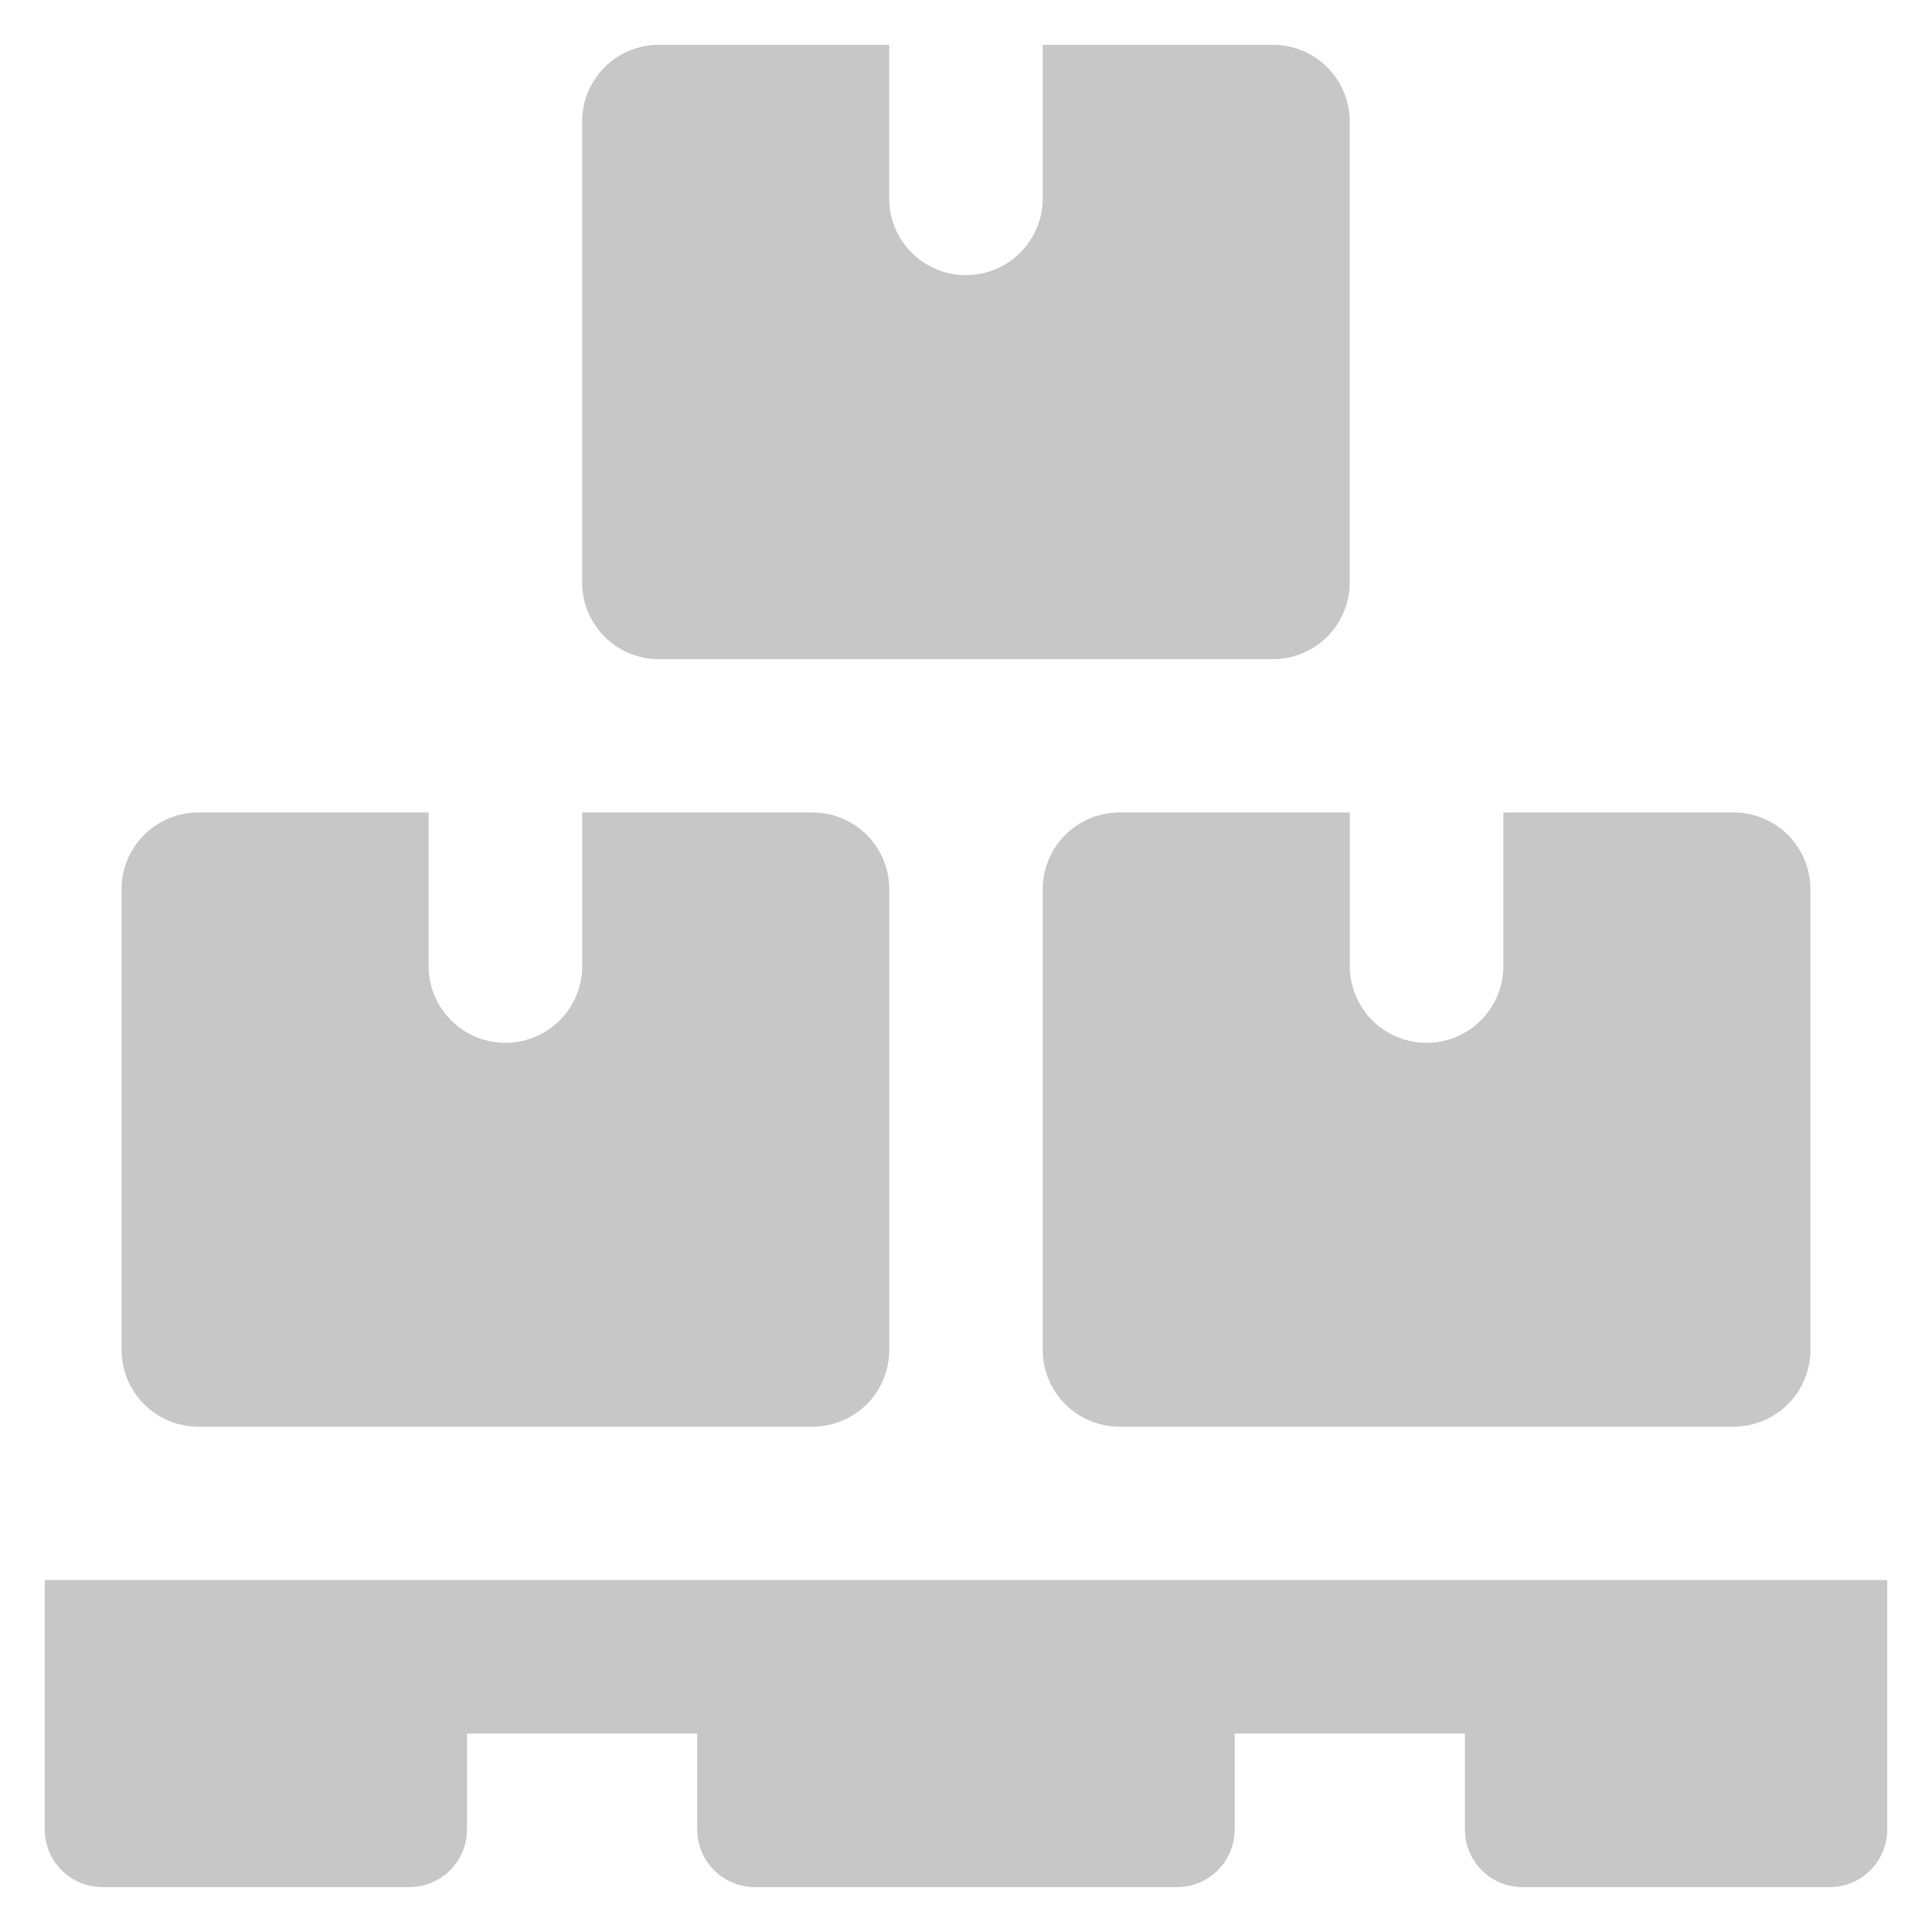
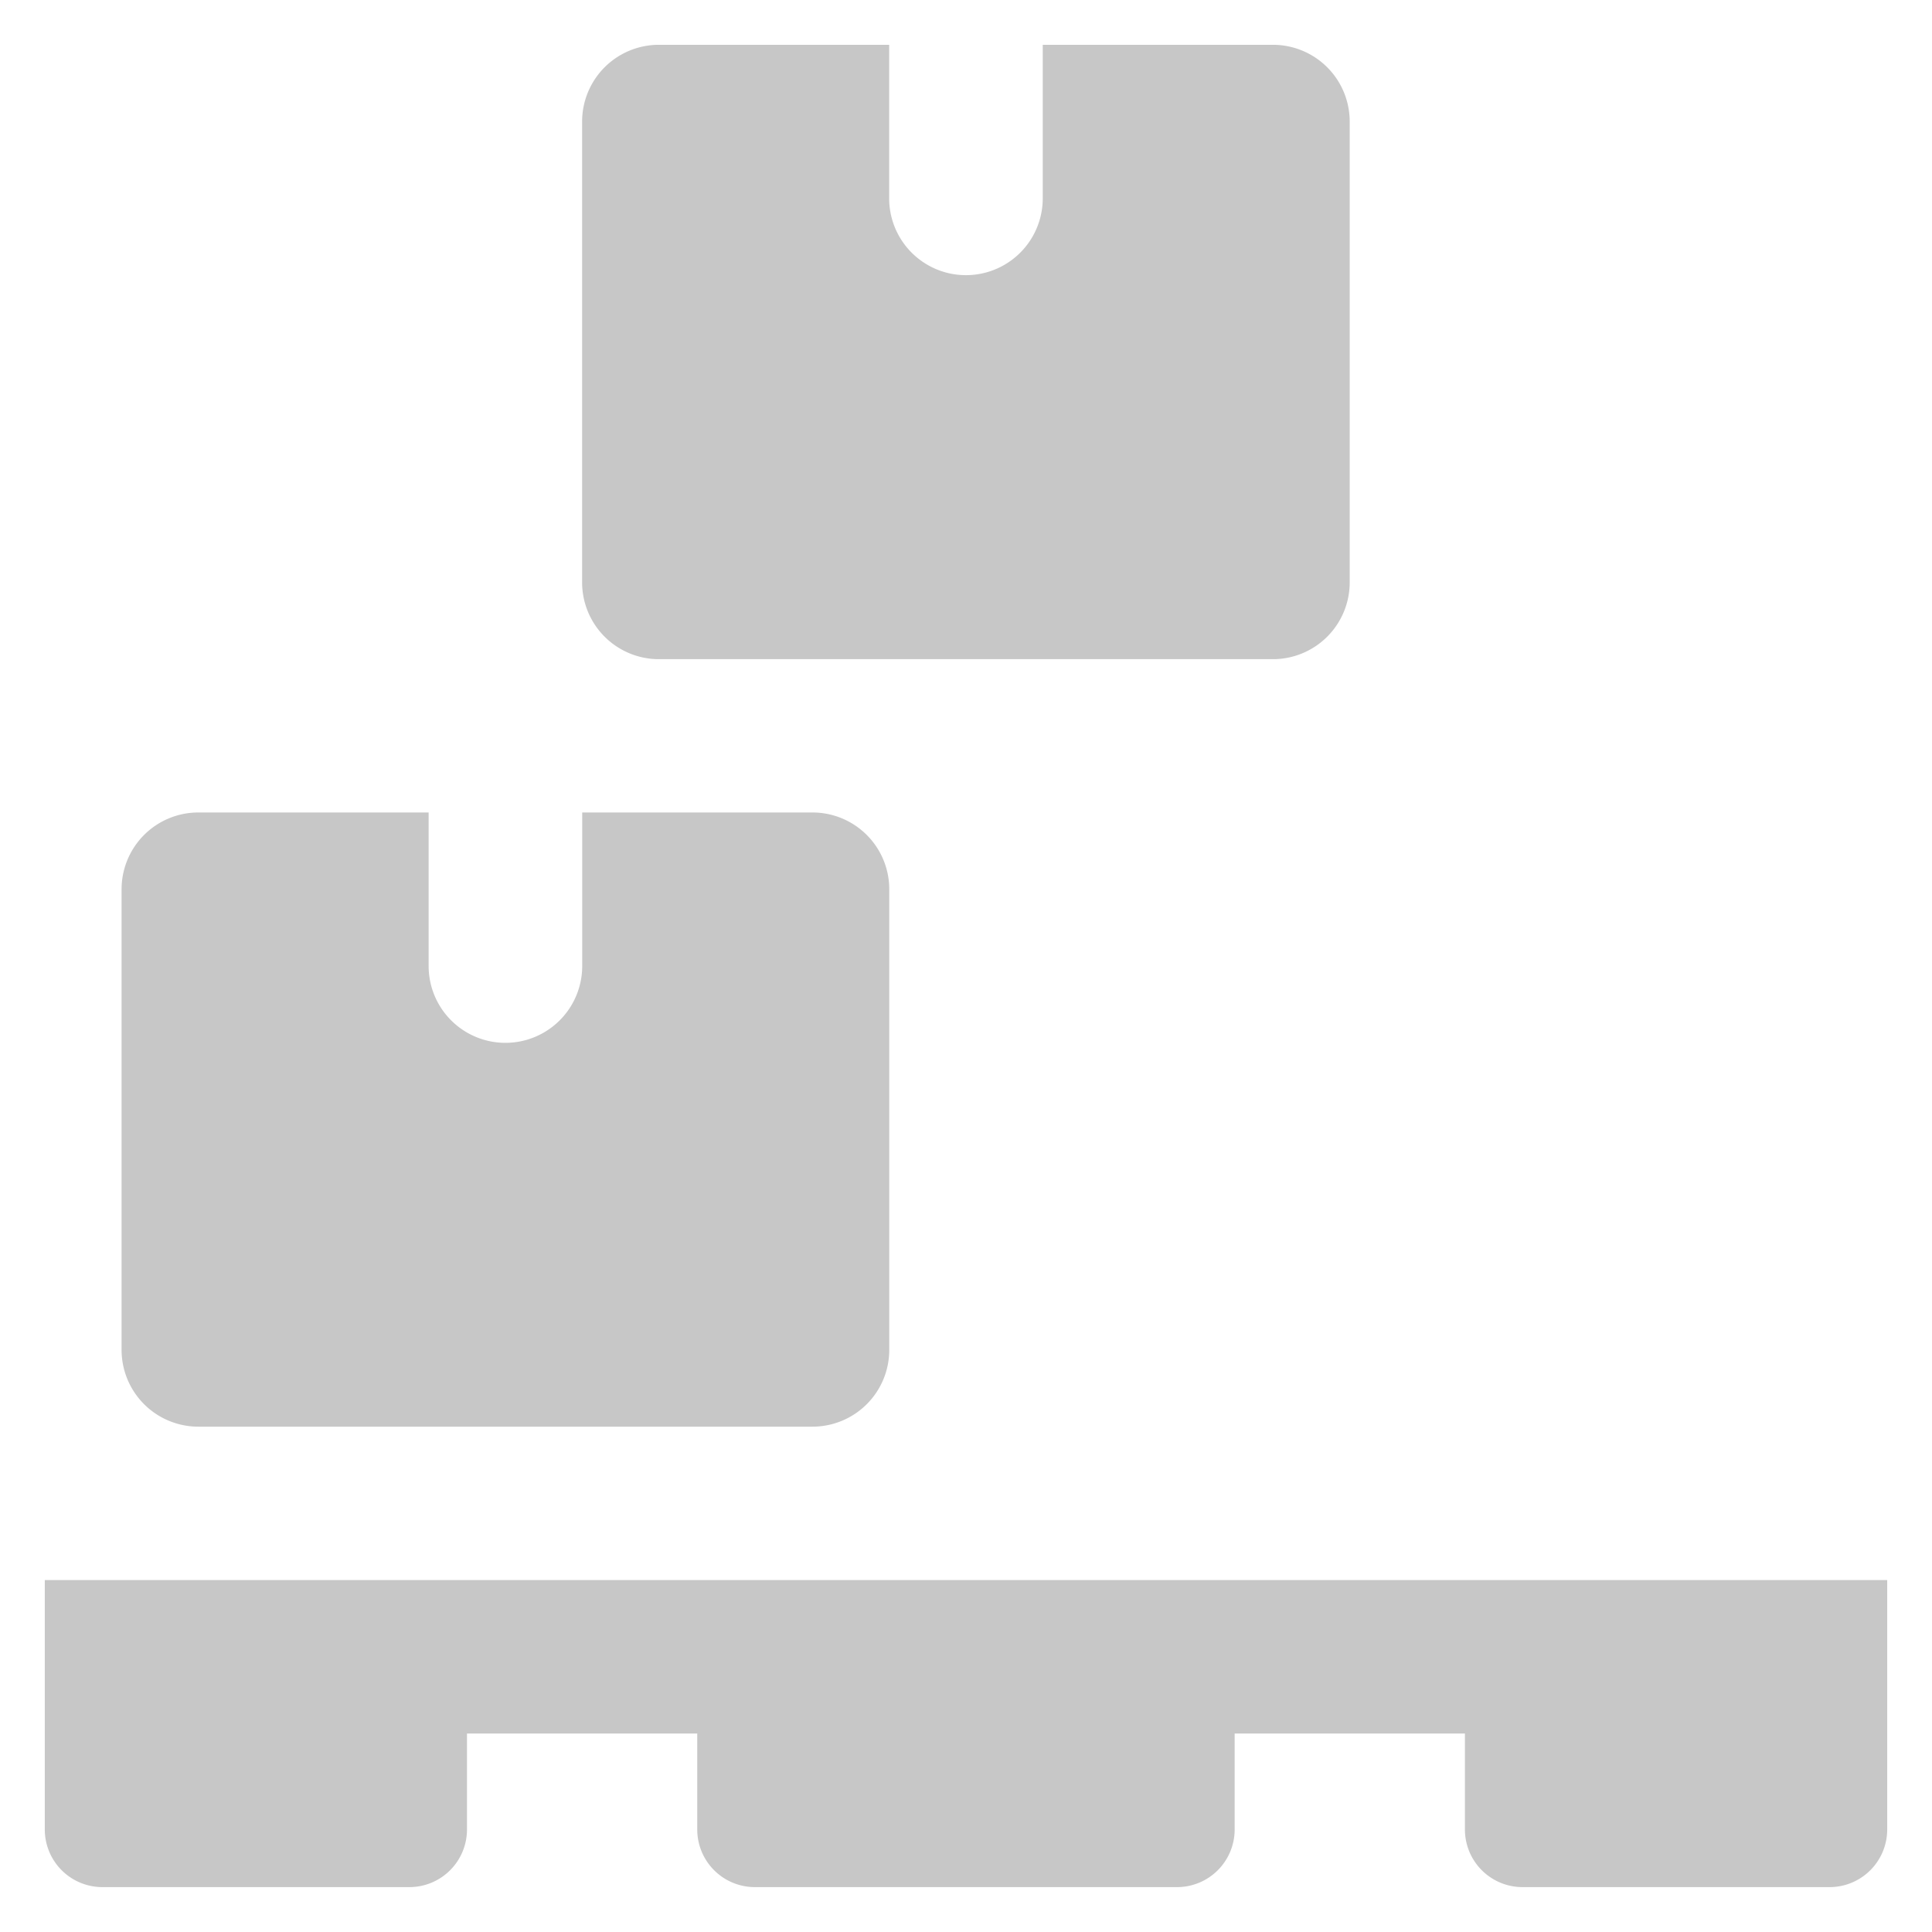
<svg xmlns="http://www.w3.org/2000/svg" width="21.563" height="21.562" viewBox="0 0 21.563 21.562">
  <g id="Group_5023" data-name="Group 5023" transform="translate(0.5 0.5)">
    <path id="Path_2092" data-name="Path 2092" d="M19.92,430.094H16.493a.643.643,0,0,1-.643-.643V428.38H13.28v1.071a.643.643,0,0,1-.643.643H7.925a.643.643,0,0,1-.643-.643V428.38H4.712v1.071a.643.643,0,0,1-.643.643H.643A.643.643,0,0,1,0,429.451v-2.784H20.563v2.784A.643.643,0,0,1,19.92,430.094Z" transform="translate(0 -409.532)" fill="#C7C7C7" stroke="rgba(0,0,0,0)" stroke-width="1" />
    <path id="Path_2093" data-name="Path 2093" d="M157.044,0h-2.57V1.714a.857.857,0,0,1-1.714,0V0h-2.57a.857.857,0,0,0-.857.857V6a.857.857,0,0,0,.857.857h6.854A.857.857,0,0,0,157.9,6V.857A.857.857,0,0,0,157.044,0Z" transform="translate(-143.336)" fill="#C7C7C7" stroke="rgba(0,0,0,0)" stroke-width="1" />
    <path id="Path_2094" data-name="Path 2094" d="M29.044,213.333h-2.57v1.714a.857.857,0,1,1-1.714,0v-1.714H22.19a.857.857,0,0,0-.857.857v5.141a.857.857,0,0,0,.857.857h6.854a.857.857,0,0,0,.857-.857V214.19A.857.857,0,0,0,29.044,213.333Z" transform="translate(-20.476 -204.765)" fill="#C7C7C7" stroke="rgba(0,0,0,0)" stroke-width="1" />
-     <path id="Path_2095" data-name="Path 2095" d="M285.044,213.333h-2.57v1.714a.857.857,0,1,1-1.714,0v-1.714h-2.57a.857.857,0,0,0-.857.857v5.141a.857.857,0,0,0,.857.857h6.854a.857.857,0,0,0,.857-.857V214.19A.857.857,0,0,0,285.044,213.333Z" transform="translate(-266.195 -204.765)" fill="#C7C7C7" />
  </g>
</svg>